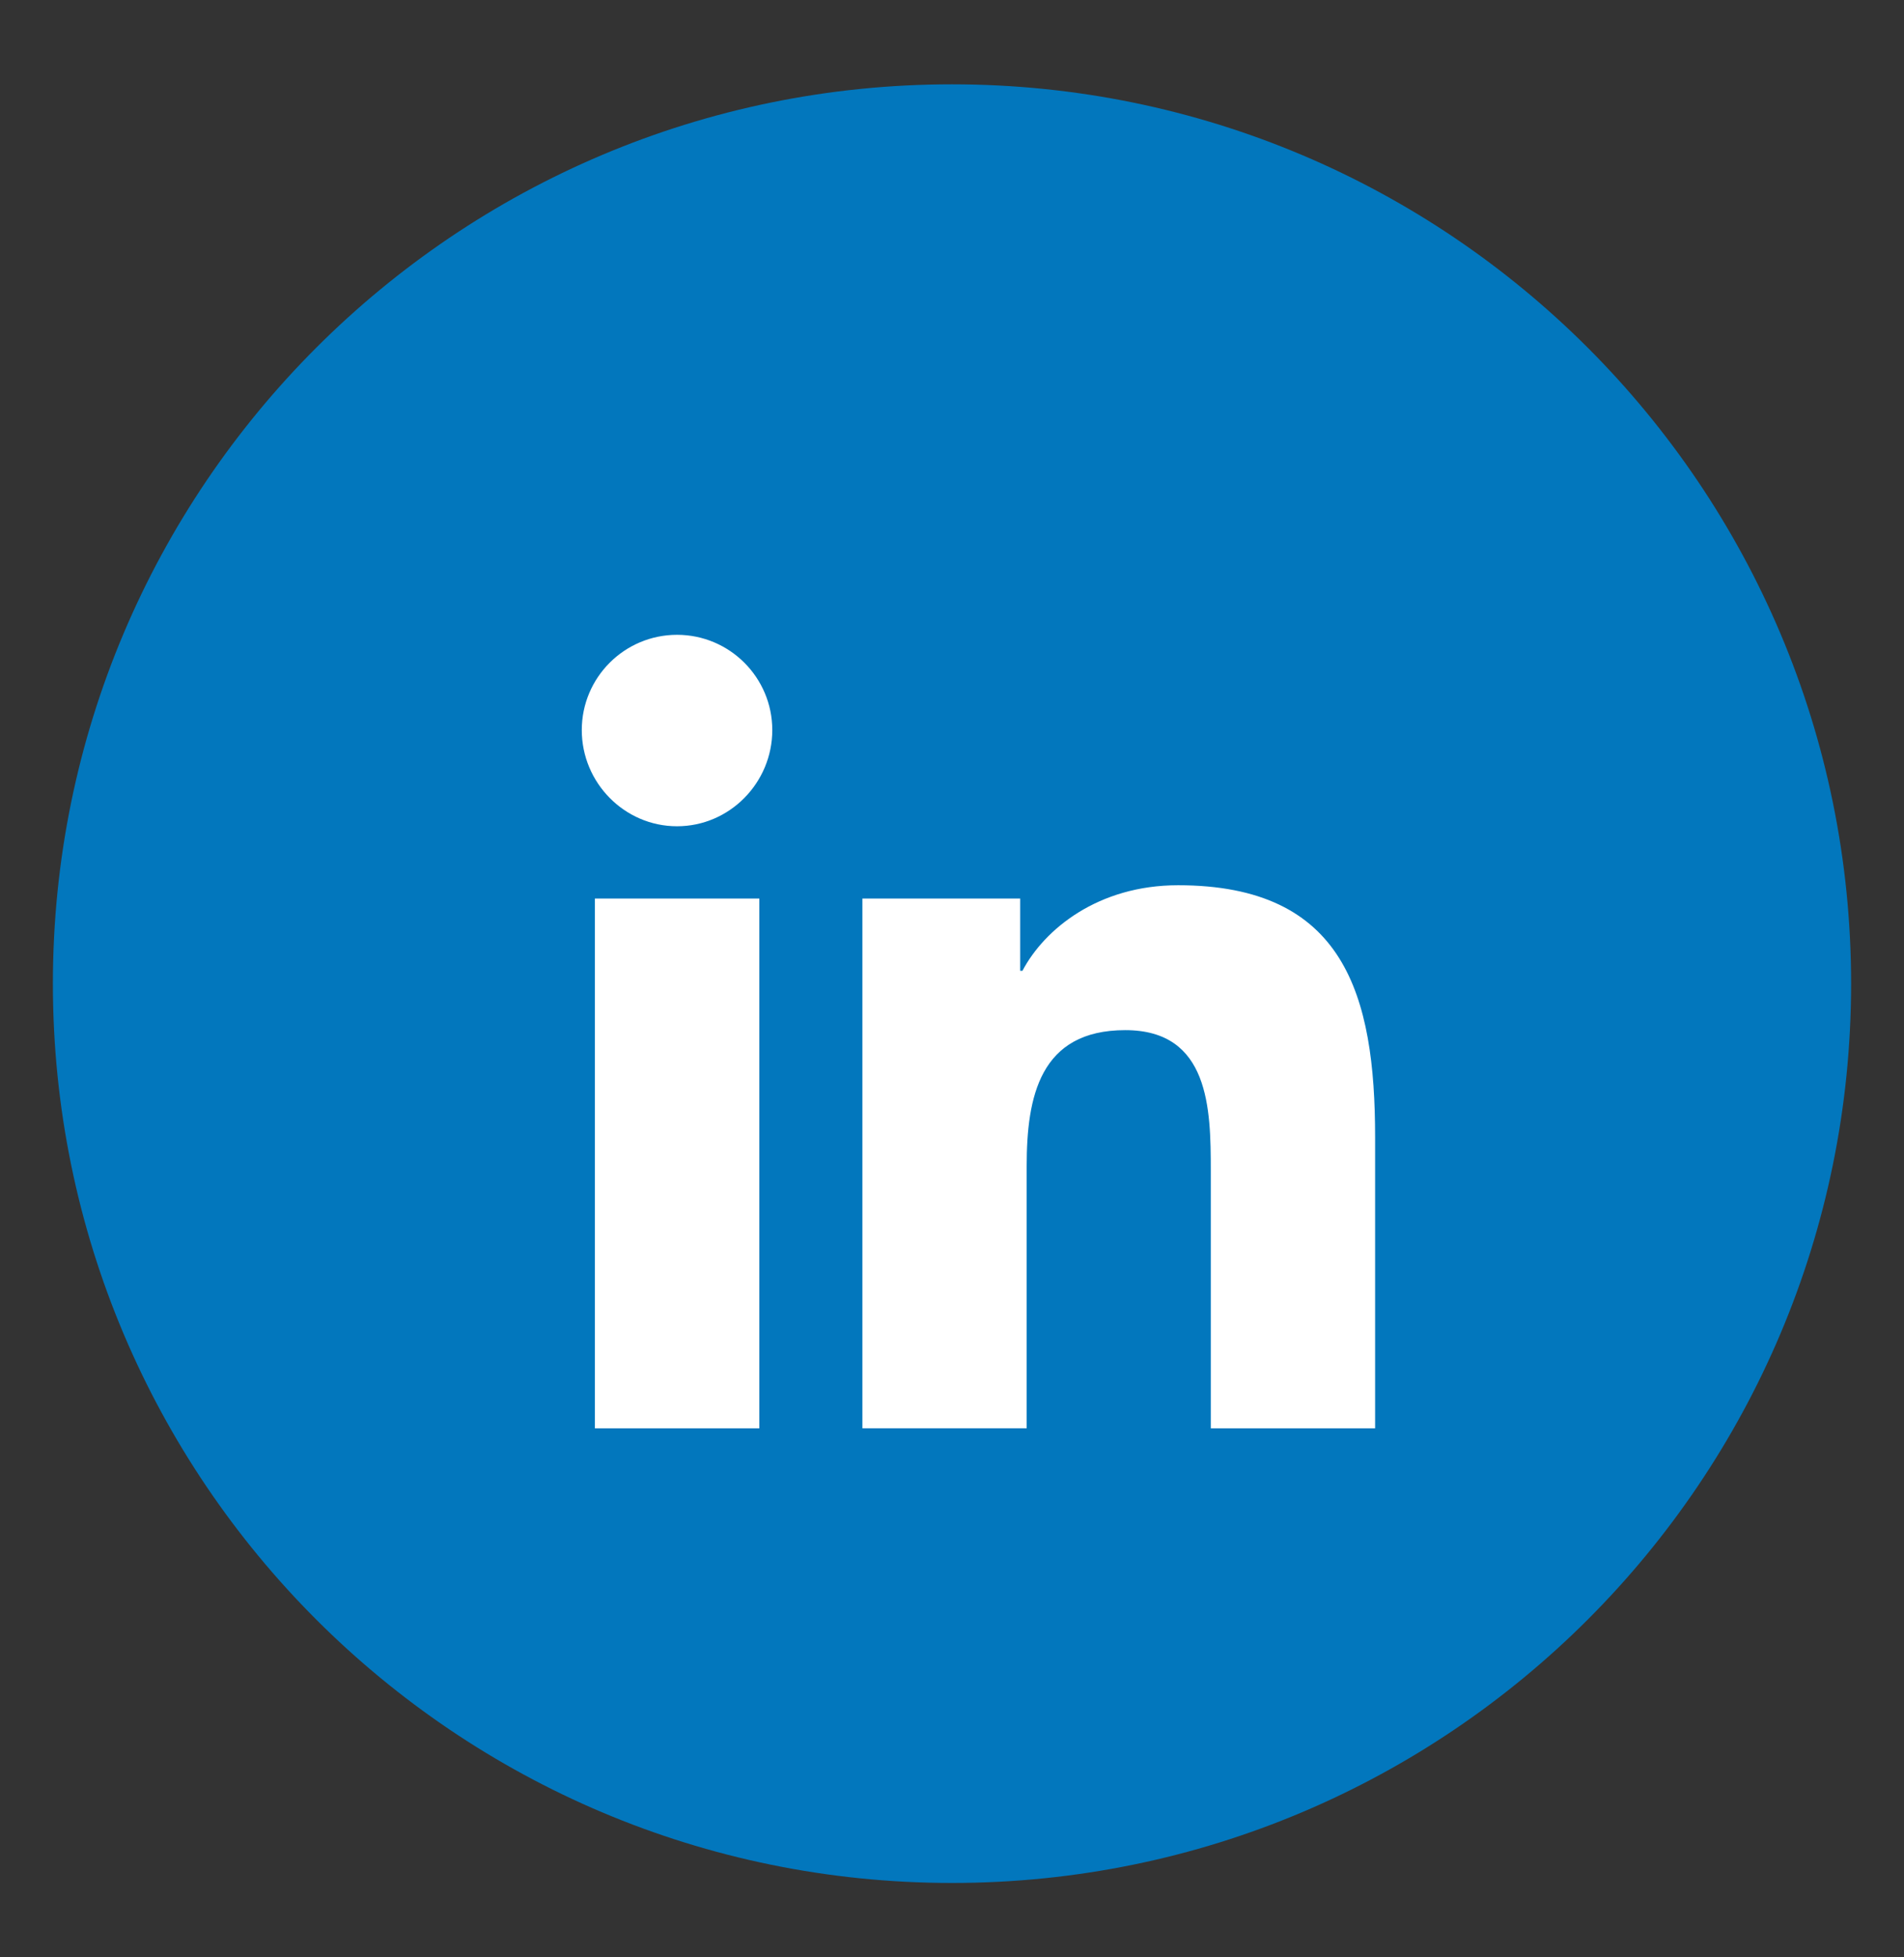
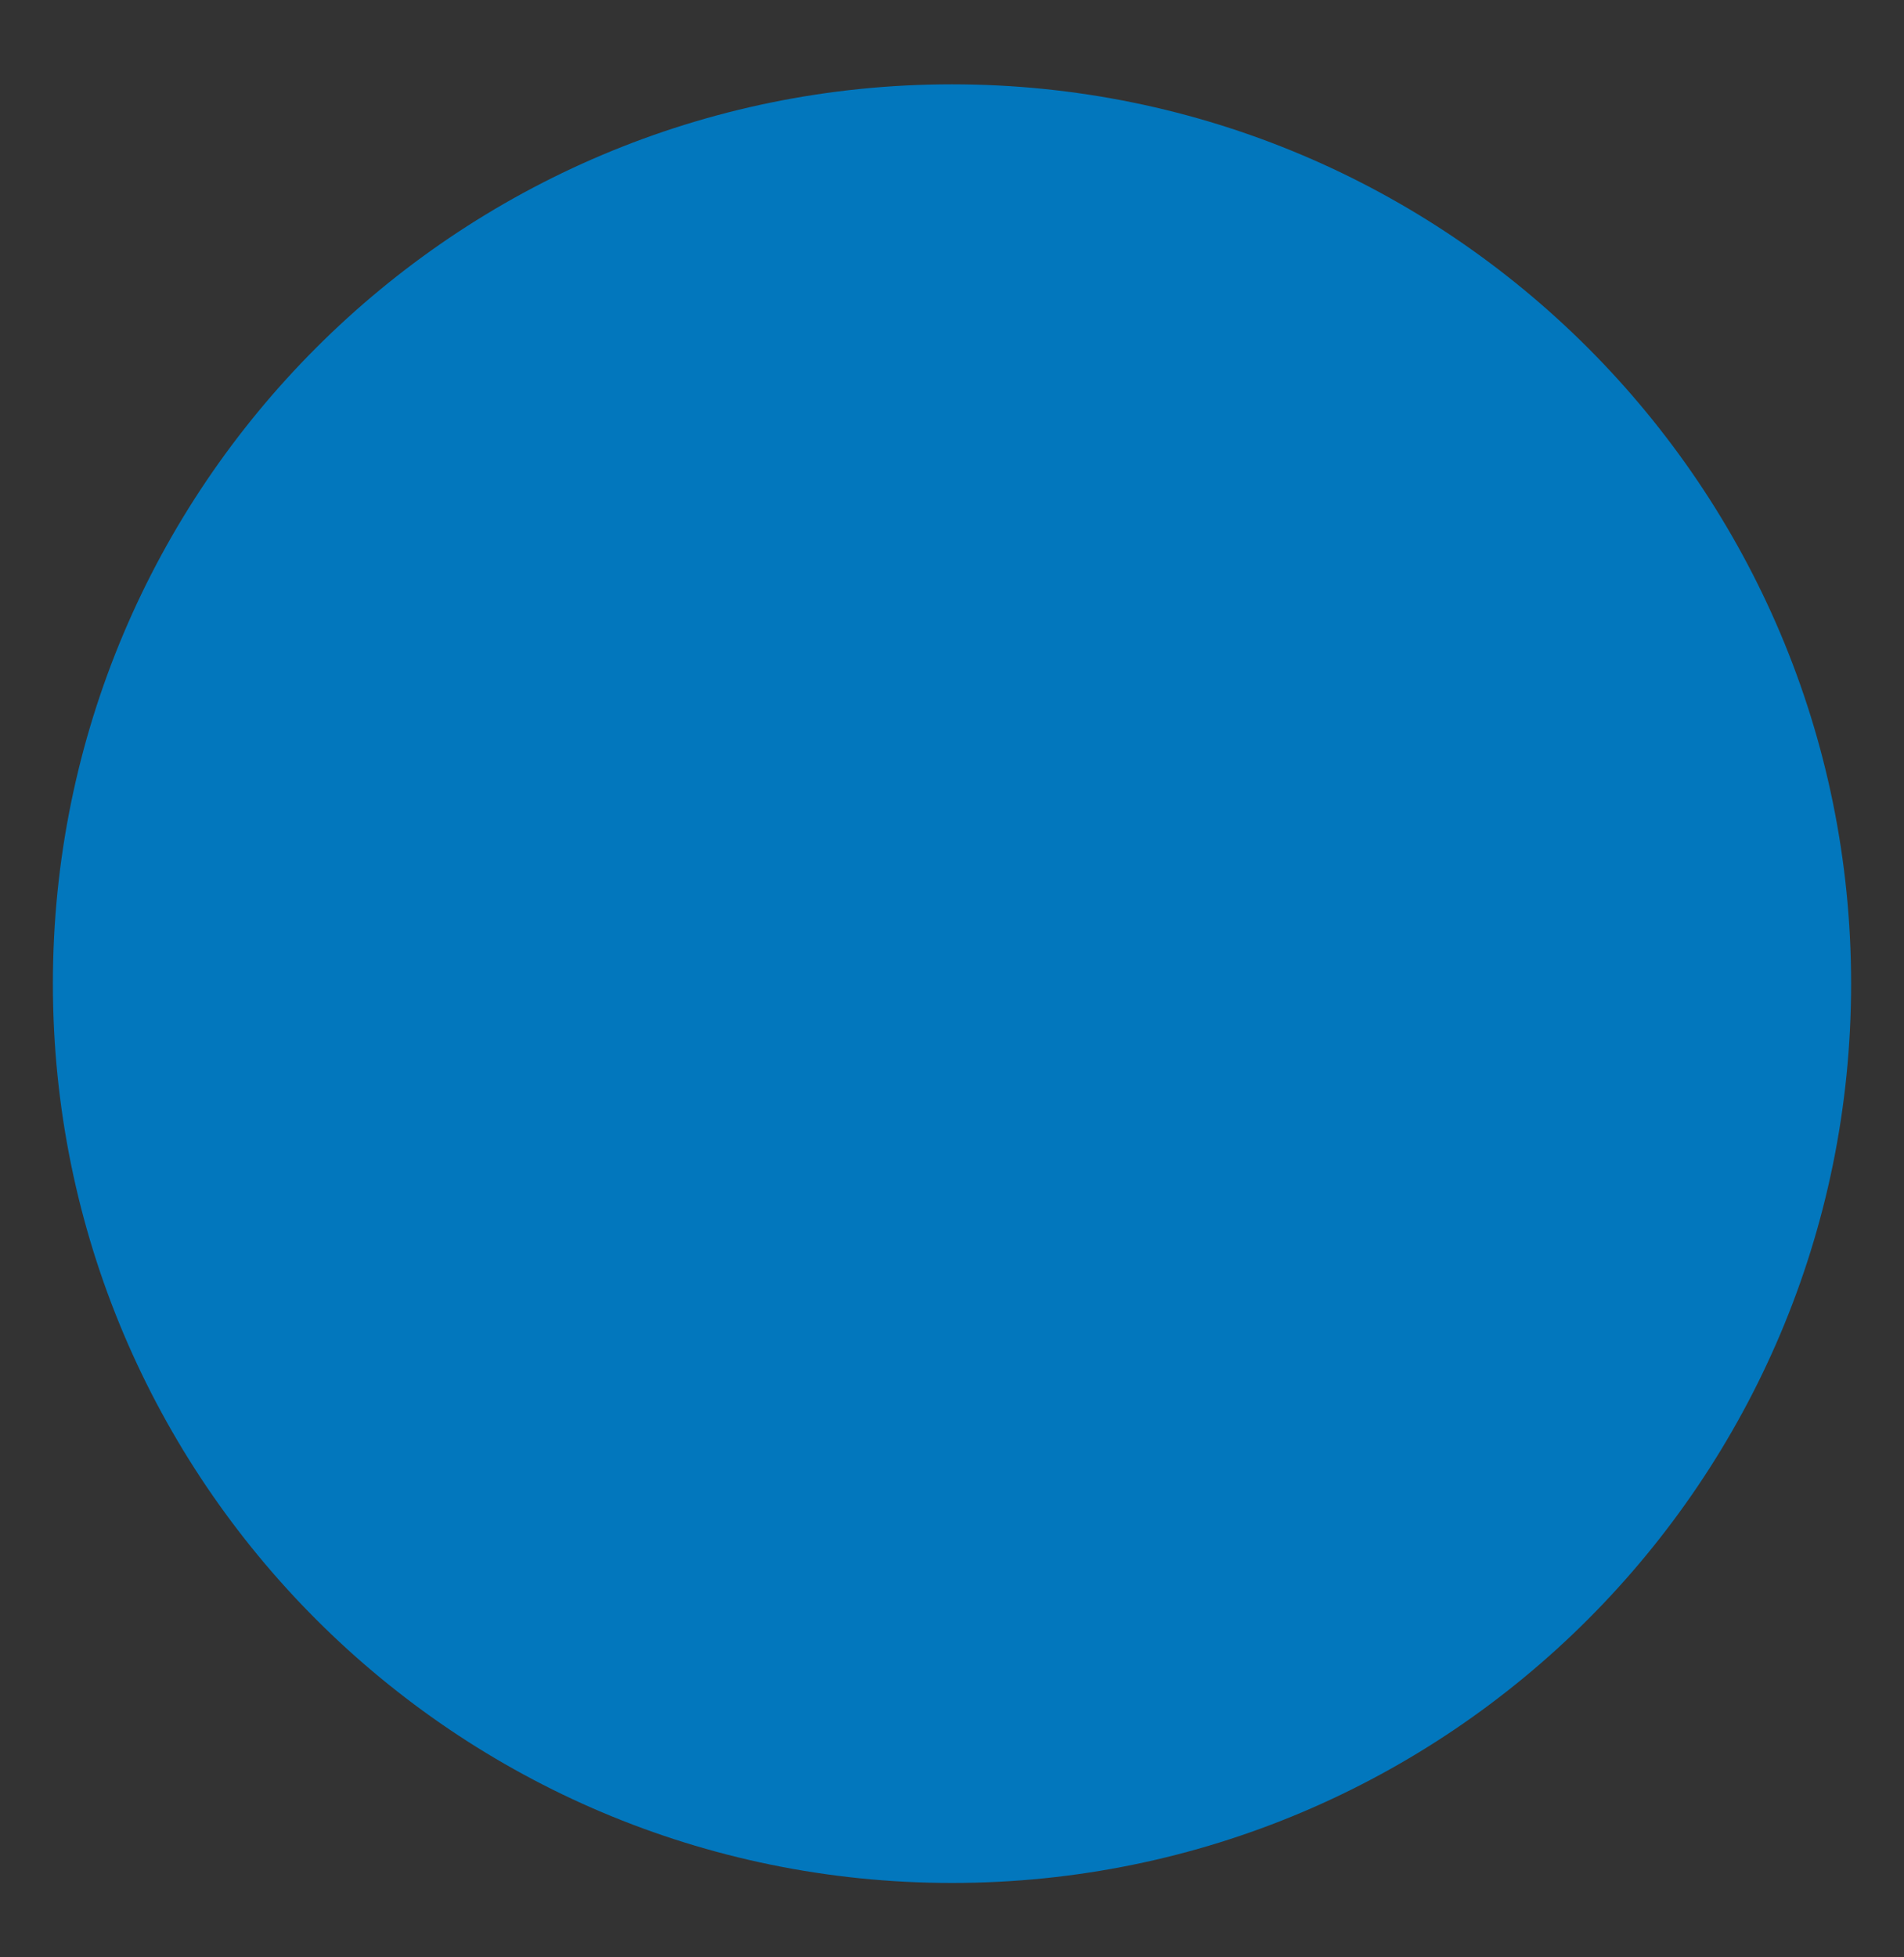
<svg xmlns="http://www.w3.org/2000/svg" width="36" height="37" viewBox="0 0 36 37" fill="none">
  <rect x="0" y="0" width="36" height="37" fill="#333333" stroke="none" />
  <path fill-rule="evenodd" clip-rule="evenodd" d="M18 1.594C27.389 1.594 35 9.205 35 18.594C35 27.983 27.389 35.594 18 35.594C8.611 35.594 1 27.983 1 18.594C1 9.205 8.611 1.594 18 1.594Z" fill="#0277BD" />
-   <path fill-rule="evenodd" clip-rule="evenodd" d="M11 13.801C11 12.807 11.807 12 12.801 12C13.795 12 14.602 12.807 14.602 13.801C14.602 14.796 13.796 15.619 12.801 15.619C11.807 15.619 11 14.796 11 13.801ZM25.996 27V26.999H26V21.498C26 18.807 25.421 16.734 22.274 16.734C20.762 16.734 19.747 17.564 19.332 18.351H19.289V16.985H16.306V26.999H19.412V22.041C19.412 20.735 19.659 19.473 21.276 19.473C22.869 19.473 22.893 20.963 22.893 22.125V27H25.996ZM11.248 16.985H14.357V27H11.248V16.985Z" fill="white" />
</svg>